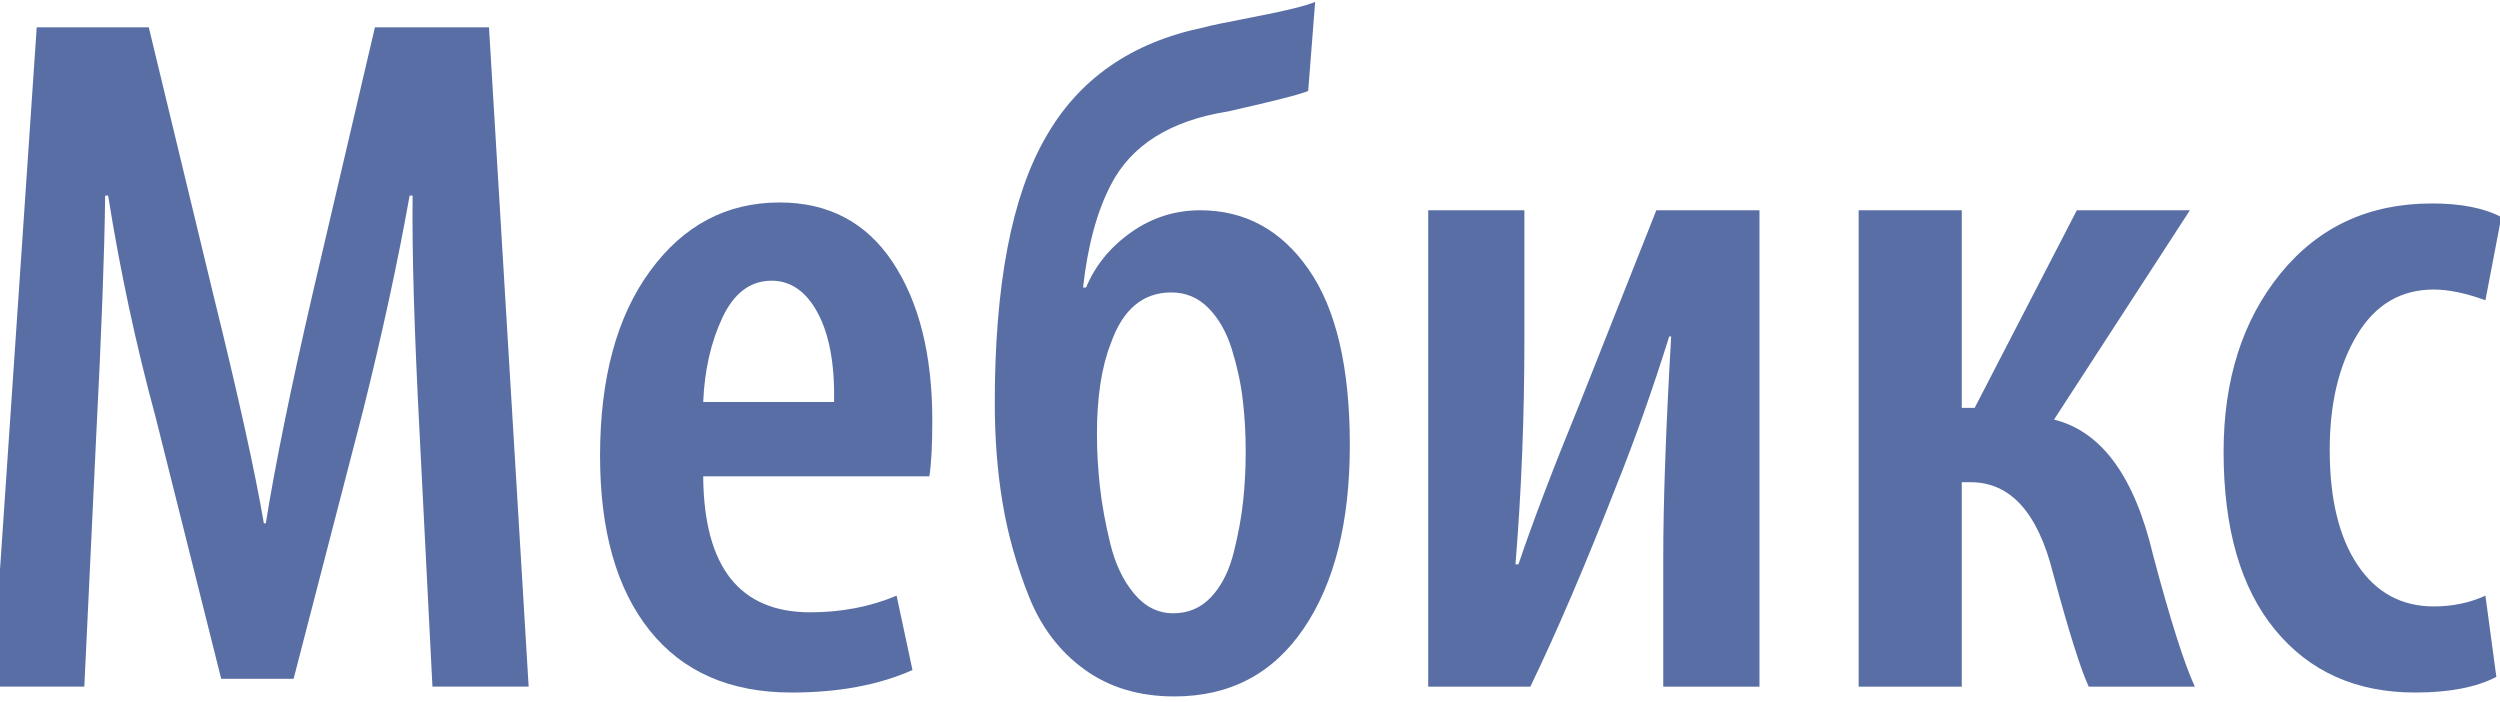
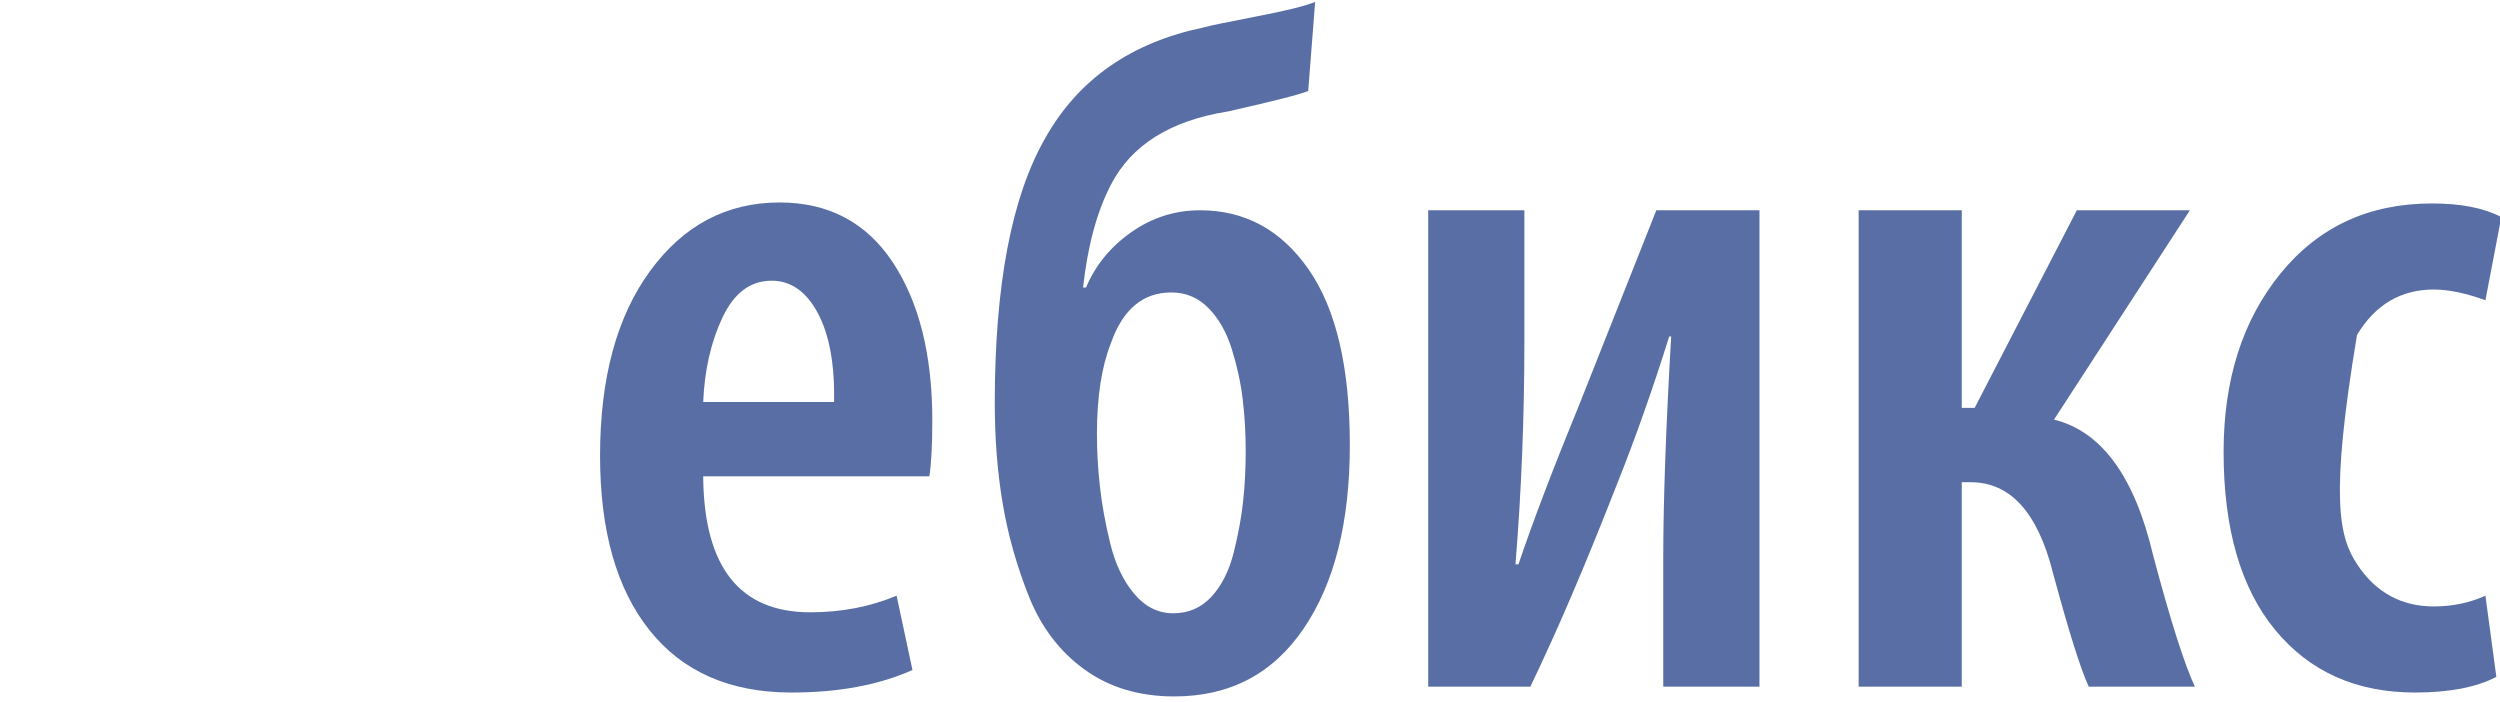
<svg xmlns="http://www.w3.org/2000/svg" width="89" height="25" viewBox="0 0 89 25" fill="none">
  <g clip-path="url(#clip0_1185_4947)">
-     <path d="M15.395 24.444L14.936 15.39C14.748 11.792 14.665 8.983 14.689 6.963H14.583C14.16 9.332 13.606 11.886 12.923 14.624L10.452 24.166H7.875L5.544 14.868C4.838 12.268 4.274 9.633 3.849 6.963H3.743C3.72 9.006 3.614 11.851 3.426 15.495L3.002 24.444H-0.282L1.307 0.974H5.297L7.592 10.481C8.486 14.103 9.086 16.818 9.393 18.63H9.463C9.793 16.563 10.346 13.847 11.123 10.481L13.347 0.974H17.408L18.82 24.444H15.395Z" fill="#586EA5" />
    <path d="M25.034 14.311H29.694C29.718 12.965 29.524 11.909 29.112 11.142C28.7 10.376 28.152 9.993 27.47 9.993C26.716 9.993 26.134 10.428 25.722 11.299C25.311 12.17 25.081 13.174 25.034 14.311ZM33.085 16.957H25.034C25.057 20.185 26.328 21.798 28.847 21.798C29.953 21.798 30.977 21.601 31.919 21.206L32.484 23.853C31.284 24.387 29.848 24.654 28.177 24.654C25.987 24.654 24.304 23.916 23.127 22.442C21.95 20.968 21.362 18.896 21.362 16.227C21.362 13.464 21.956 11.27 23.145 9.645C24.333 8.02 25.869 7.208 27.753 7.208C29.494 7.208 30.836 7.915 31.778 9.331C32.719 10.748 33.19 12.628 33.19 14.973C33.19 15.856 33.154 16.517 33.085 16.957Z" fill="#586EA5" />
    <path d="M44.347 16.087V16.052C44.347 15.425 44.312 14.816 44.241 14.224C44.171 13.632 44.041 13.034 43.853 12.431C43.664 11.827 43.388 11.34 43.023 10.969C42.658 10.597 42.217 10.411 41.699 10.411C40.687 10.411 39.969 11.015 39.546 12.222C39.216 13.057 39.051 14.137 39.051 15.46C39.051 16.064 39.087 16.686 39.157 17.323C39.228 17.962 39.351 18.641 39.528 19.361C39.704 20.08 39.987 20.672 40.376 21.137C40.764 21.6 41.228 21.833 41.77 21.833C42.311 21.833 42.764 21.636 43.129 21.241C43.494 20.846 43.758 20.319 43.924 19.657C44.088 18.995 44.2 18.38 44.259 17.811C44.318 17.243 44.347 16.668 44.347 16.087ZM46.819 0.068L46.572 3.237C46.313 3.354 45.36 3.597 43.712 3.968C41.664 4.294 40.275 5.164 39.546 6.581C39.051 7.533 38.721 8.751 38.557 10.237H38.663C38.992 9.448 39.528 8.792 40.269 8.269C41.011 7.747 41.828 7.486 42.724 7.486C44.324 7.486 45.612 8.188 46.589 9.593C47.566 10.998 48.054 13.08 48.054 15.843C48.054 18.583 47.508 20.76 46.413 22.373C45.318 23.987 43.782 24.793 41.806 24.793C40.557 24.793 39.492 24.474 38.61 23.835C37.727 23.197 37.068 22.332 36.632 21.241C36.197 20.151 35.885 19.048 35.697 17.932C35.508 16.819 35.414 15.623 35.414 14.346C35.414 10.144 36.014 6.998 37.215 4.909C38.392 2.82 40.275 1.508 42.865 0.974C43.006 0.927 43.617 0.8 44.7 0.591C45.782 0.383 46.489 0.208 46.819 0.068Z" fill="#586EA5" />
    <path d="M50.844 7.486H54.268V12.117C54.268 14.833 54.163 17.492 53.951 20.091H54.057C54.574 18.559 55.304 16.644 56.246 14.346L58.965 7.486H62.637V24.445H59.212V19.883C59.212 17.863 59.305 15.228 59.494 11.978H59.424C58.835 13.858 58.211 15.623 57.552 17.27C56.445 20.104 55.421 22.495 54.48 24.445H50.844V7.486Z" fill="#586EA5" />
    <path d="M66.168 7.486H69.839V14.52H70.298L73.935 7.486H77.96L73.123 14.938C74.818 15.356 75.994 16.969 76.654 19.778C77.265 22.077 77.76 23.632 78.137 24.445H74.359C74.077 23.842 73.653 22.495 73.088 20.405C72.546 18.246 71.569 17.167 70.157 17.167H69.839V24.445H66.168V7.486Z" fill="#586EA5" />
-     <path d="M88.481 21.206L88.87 24.096C88.164 24.467 87.198 24.654 85.975 24.654C83.879 24.654 82.22 23.91 80.996 22.425C79.772 20.94 79.16 18.827 79.16 16.087C79.16 13.51 79.837 11.392 81.19 9.732C82.544 8.072 84.338 7.243 86.575 7.243C87.611 7.243 88.434 7.405 89.047 7.729L88.481 10.689C87.776 10.434 87.163 10.307 86.646 10.307C85.468 10.307 84.556 10.846 83.909 11.926C83.262 13.005 82.938 14.369 82.938 16.017C82.938 17.759 83.268 19.123 83.927 20.109C84.586 21.096 85.493 21.589 86.646 21.589C87.304 21.589 87.917 21.462 88.481 21.206Z" fill="#586EA5" />
+     <path d="M88.481 21.206L88.87 24.096C88.164 24.467 87.198 24.654 85.975 24.654C83.879 24.654 82.22 23.91 80.996 22.425C79.772 20.94 79.16 18.827 79.16 16.087C79.16 13.51 79.837 11.392 81.19 9.732C82.544 8.072 84.338 7.243 86.575 7.243C87.611 7.243 88.434 7.405 89.047 7.729L88.481 10.689C87.776 10.434 87.163 10.307 86.646 10.307C85.468 10.307 84.556 10.846 83.909 11.926C82.938 17.759 83.268 19.123 83.927 20.109C84.586 21.096 85.493 21.589 86.646 21.589C87.304 21.589 87.917 21.462 88.481 21.206Z" fill="#586EA5" />
  </g>
  <defs>
    <clipPath id="clip0_1185_4947">
      <rect width="89" height="25" fill="white" />
    </clipPath>
  </defs>
</svg>